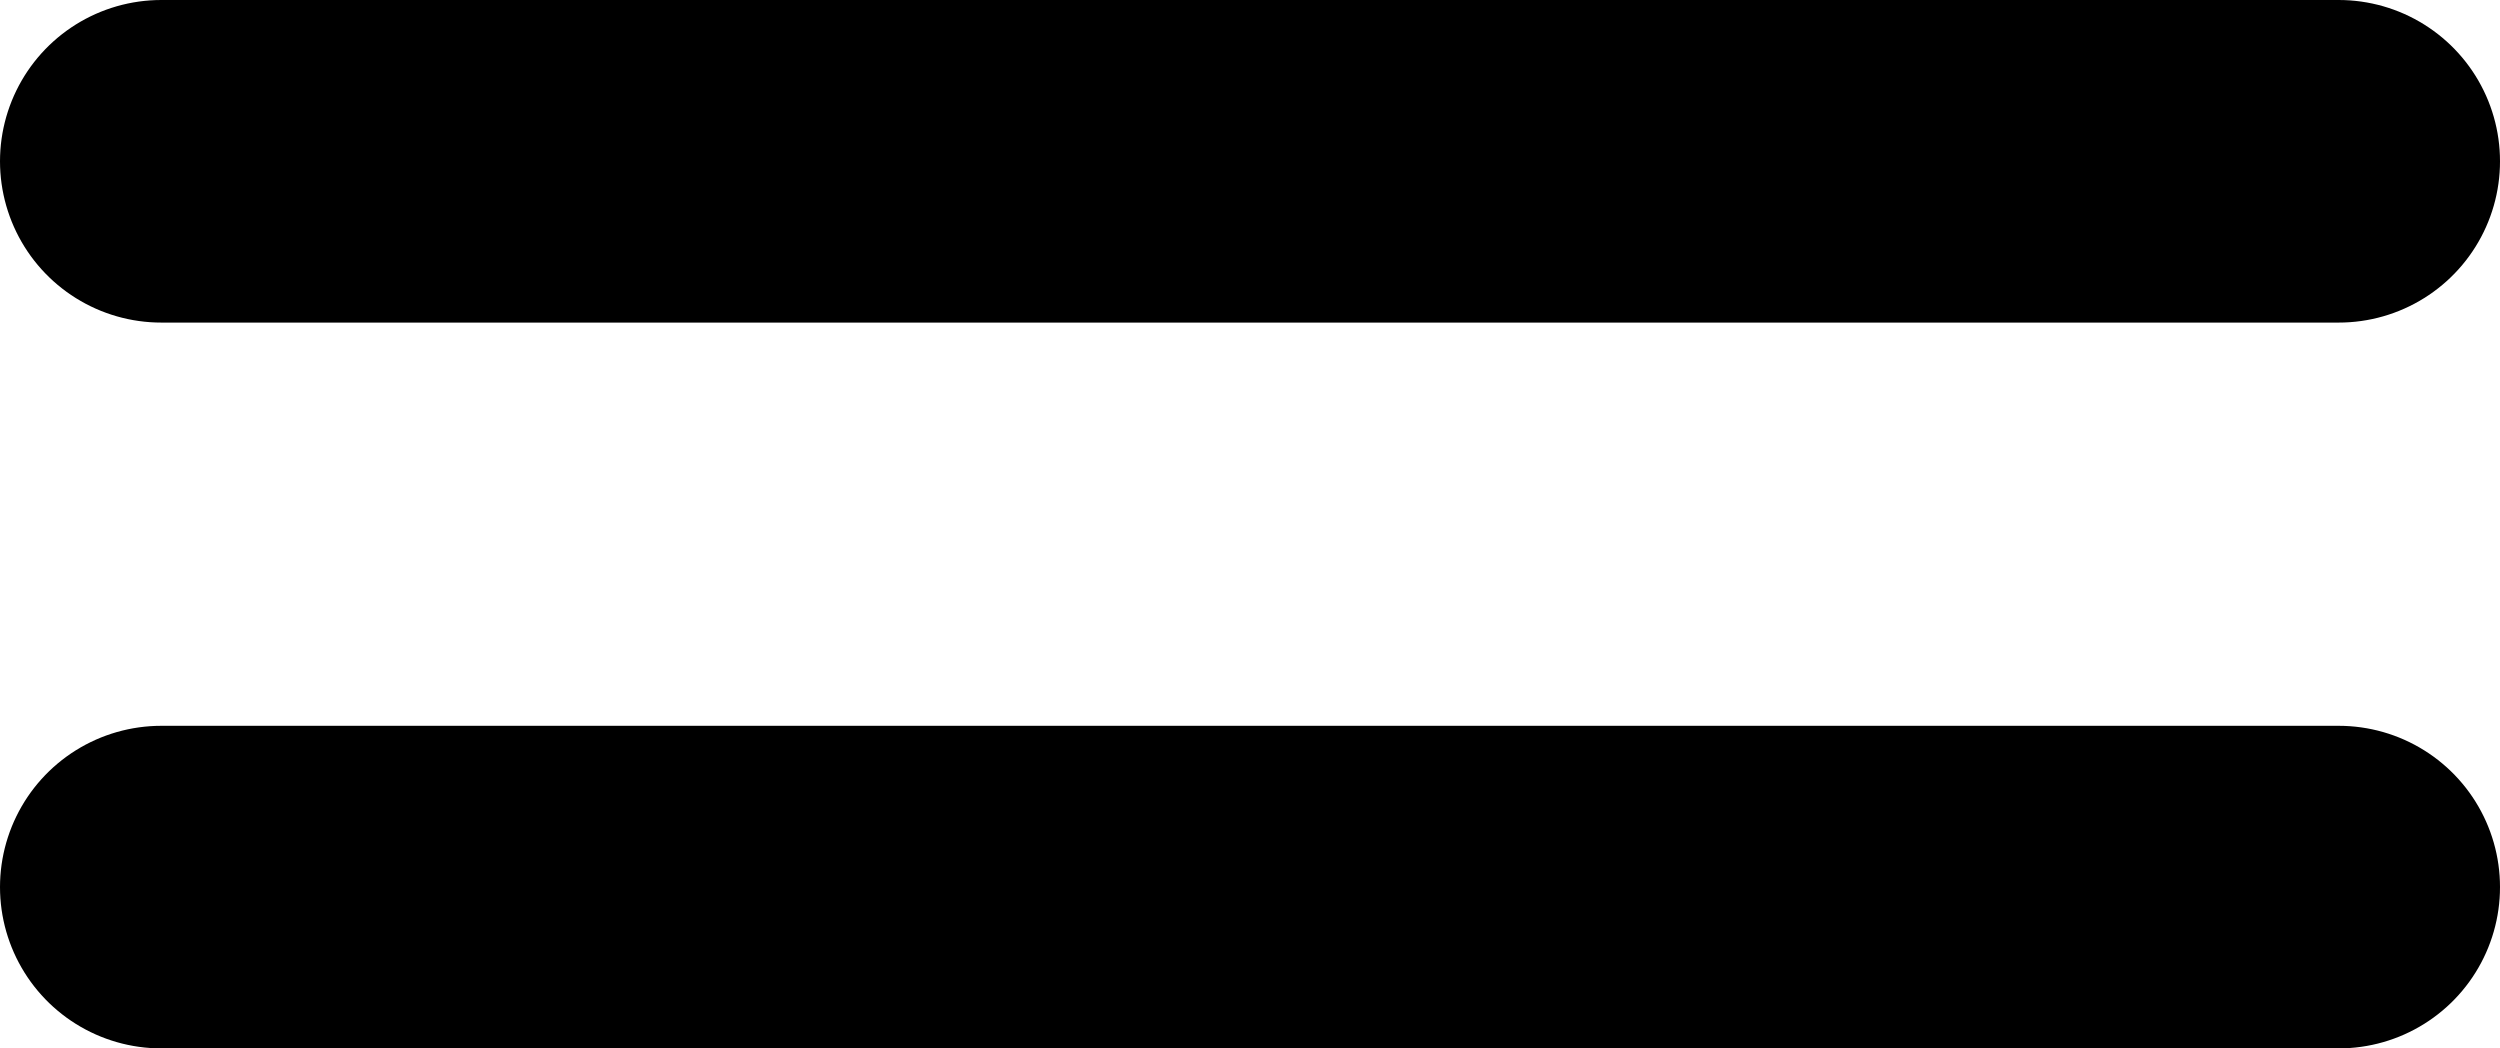
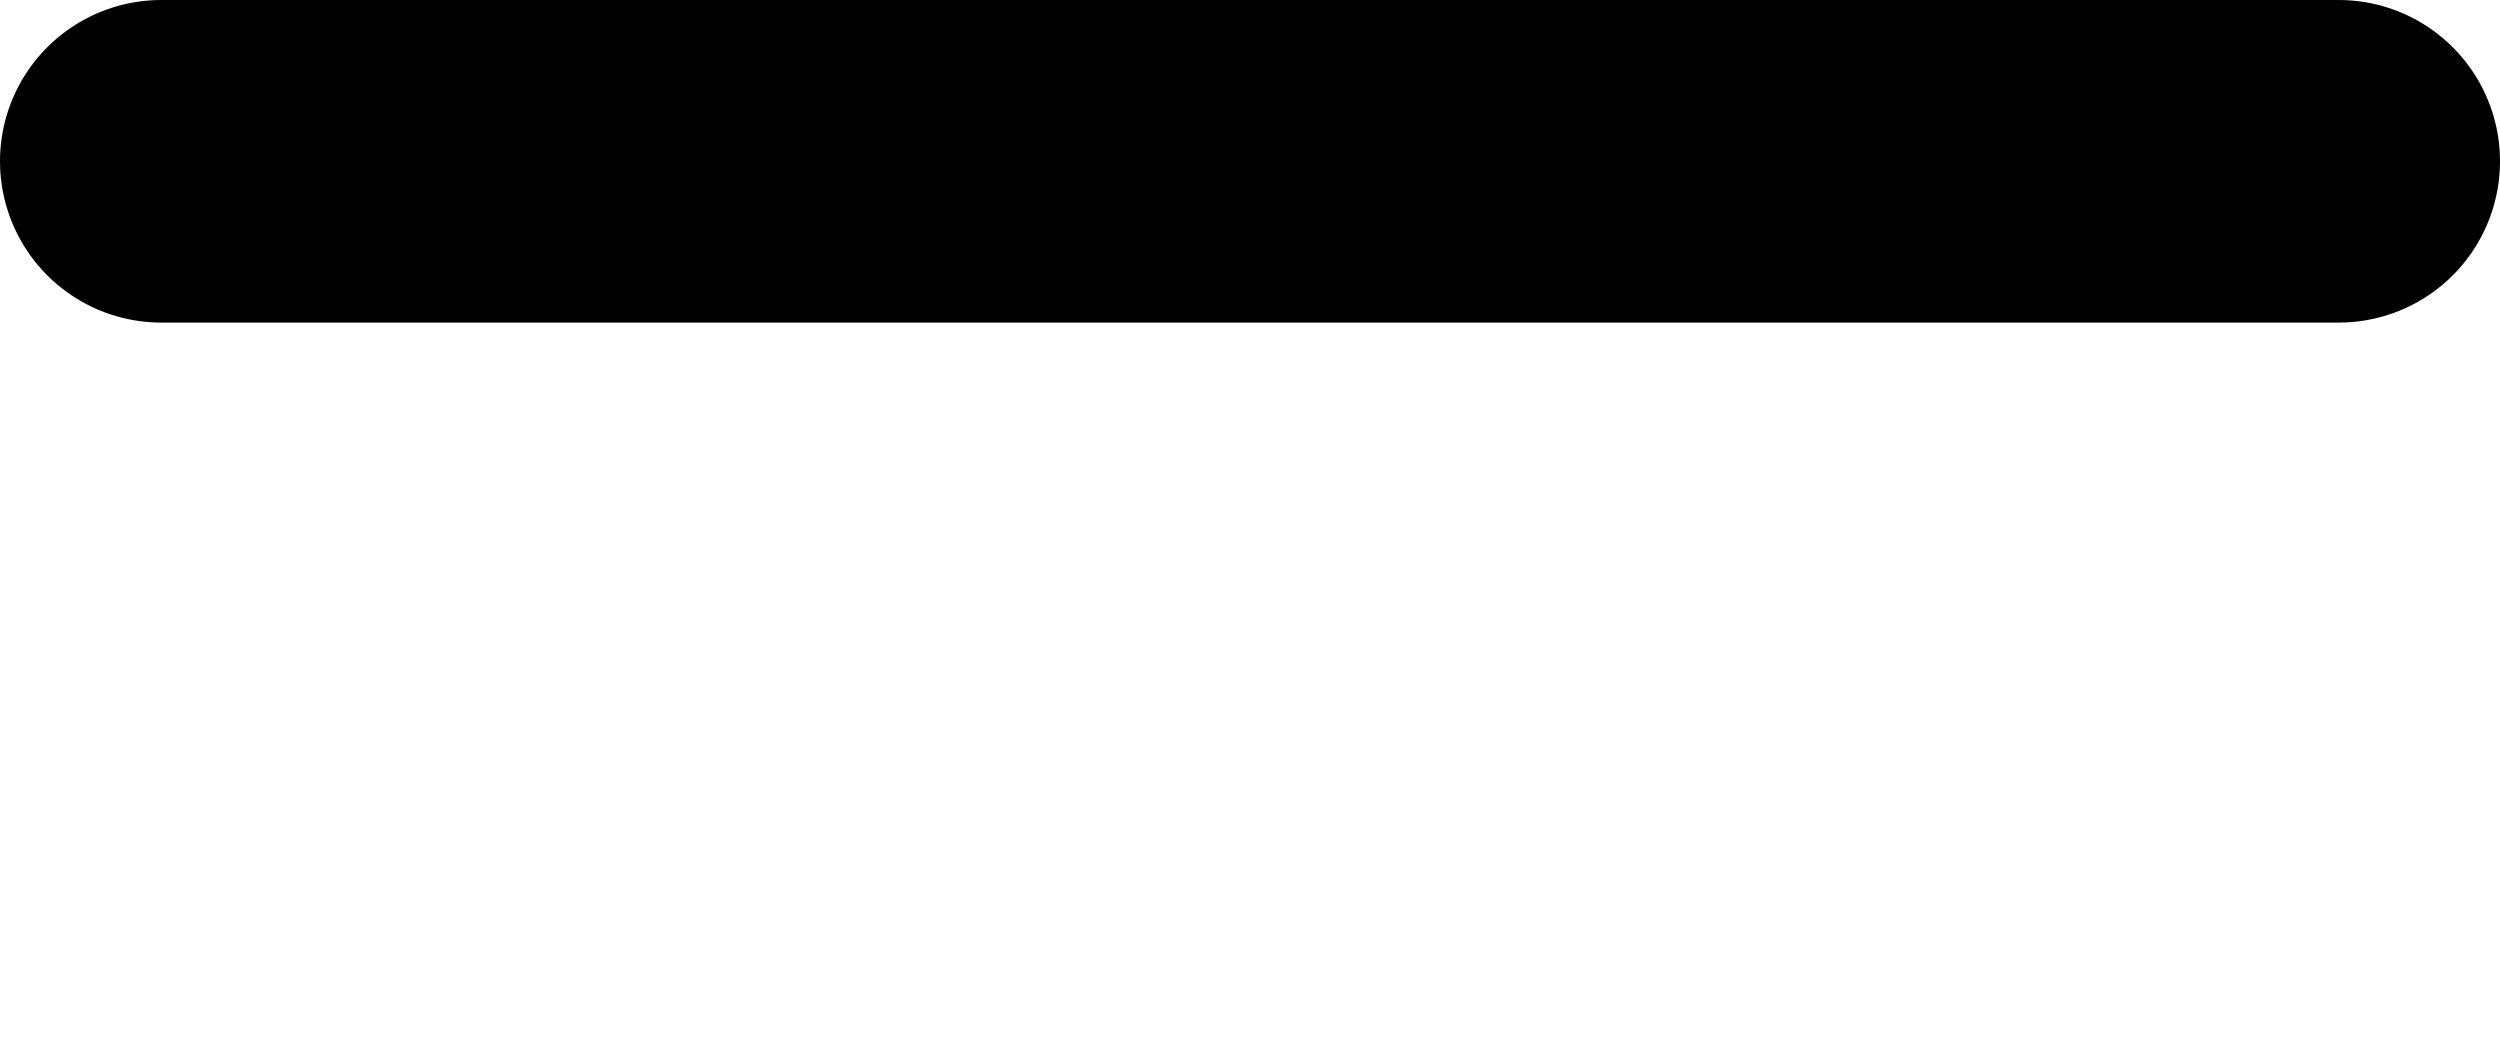
<svg xmlns="http://www.w3.org/2000/svg" width="15.5" height="6.5" viewBox="0 0 15.5 6.5">
  <g id="Icon_feather-menu" data-name="Icon feather-menu" transform="translate(-3.5 -8)">
-     <path id="Path_1142" data-name="Path 1142" d="M4.5,18H18" transform="translate(0 -4.5)" fill="none" stroke="#000" stroke-linecap="round" stroke-linejoin="round" stroke-width="2" />
    <path id="Path_1143" data-name="Path 1143" d="M4.5,9H18" fill="none" stroke="#000" stroke-linecap="round" stroke-linejoin="round" stroke-width="2" />
  </g>
</svg>